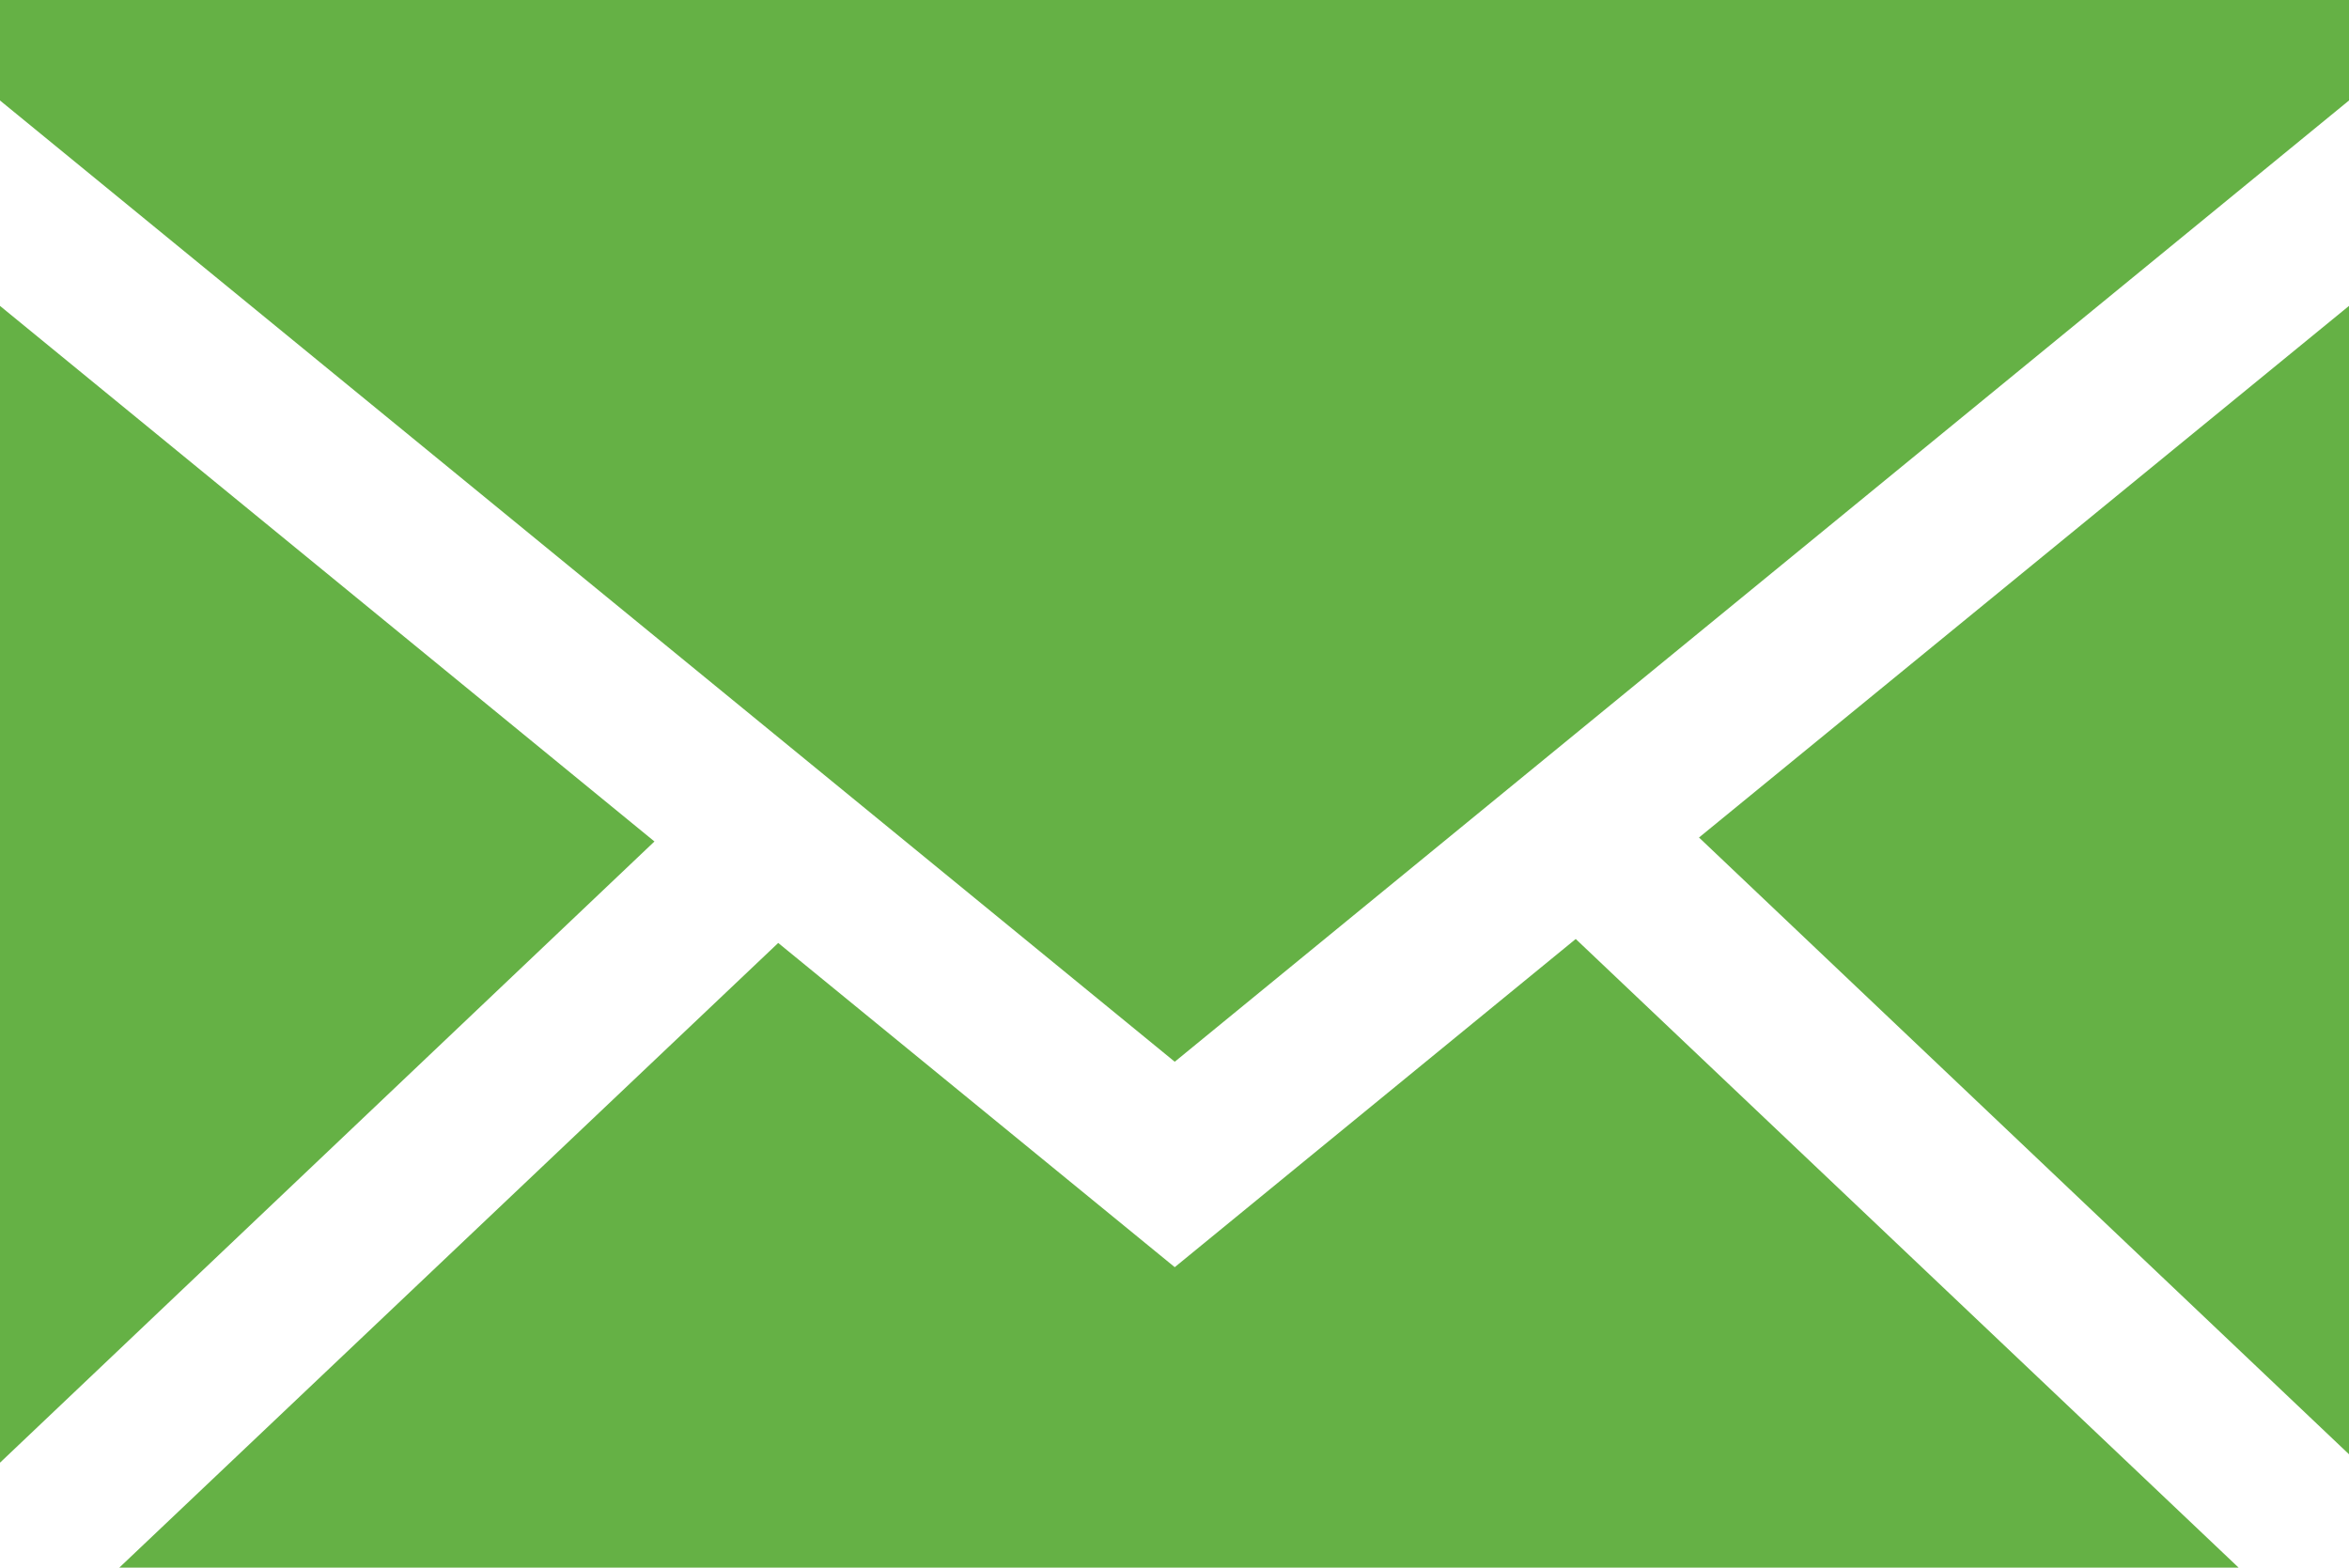
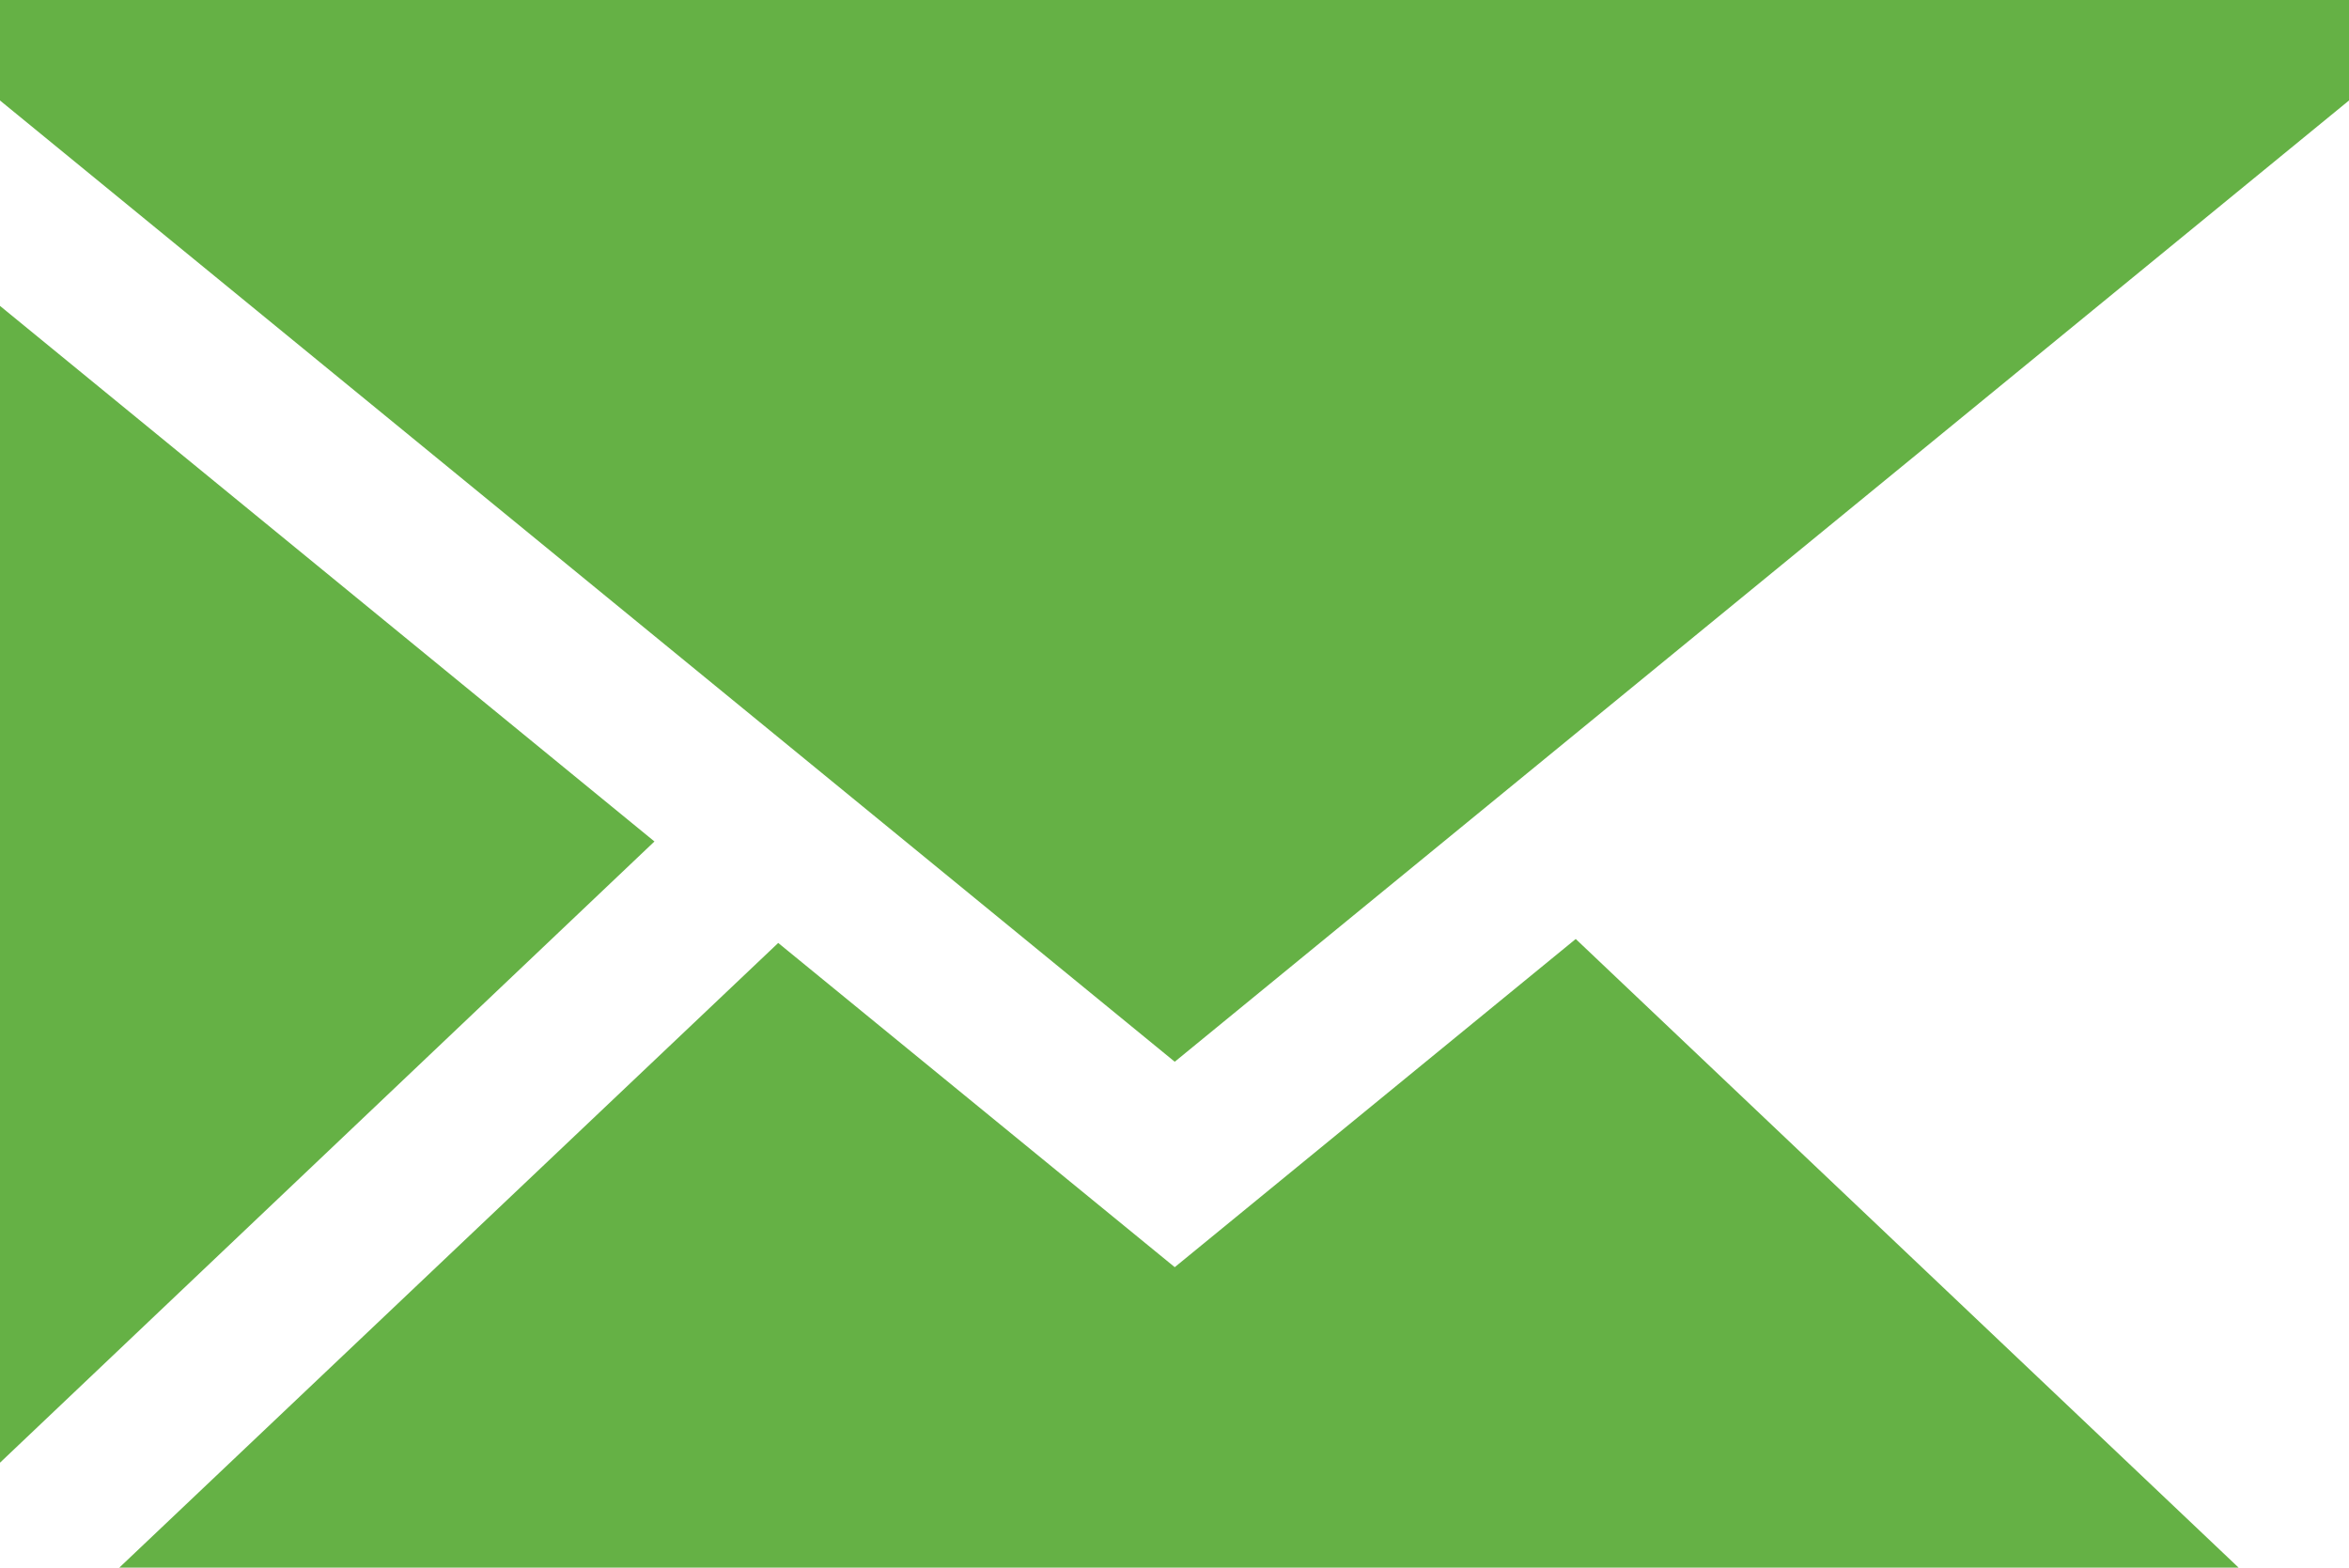
<svg xmlns="http://www.w3.org/2000/svg" id="Layer_2" data-name="Layer 2" viewBox="0 0 47.45 31.67">
  <defs>
    <style>
      .cls-1 {
        fill: #65b145;
        fill-rule: evenodd;
        stroke-width: 0px;
      }
    </style>
  </defs>
  <g id="Layer_1-2" data-name="Layer 1">
    <g>
      <polygon class="cls-1" points="0 6.18 0 29.55 13.22 17 0 6.18" />
-       <polygon class="cls-1" points="47.45 29.38 47.45 6.18 34.32 16.92 47.45 29.38" />
      <polygon class="cls-1" points="0 2.03 23.73 21.45 47.45 2.03 47.45 0 0 0 0 2.03" />
      <polygon class="cls-1" points="23.73 25.6 15.72 19.05 2.41 31.67 45.22 31.67 31.83 18.97 23.73 25.6" />
    </g>
  </g>
</svg>